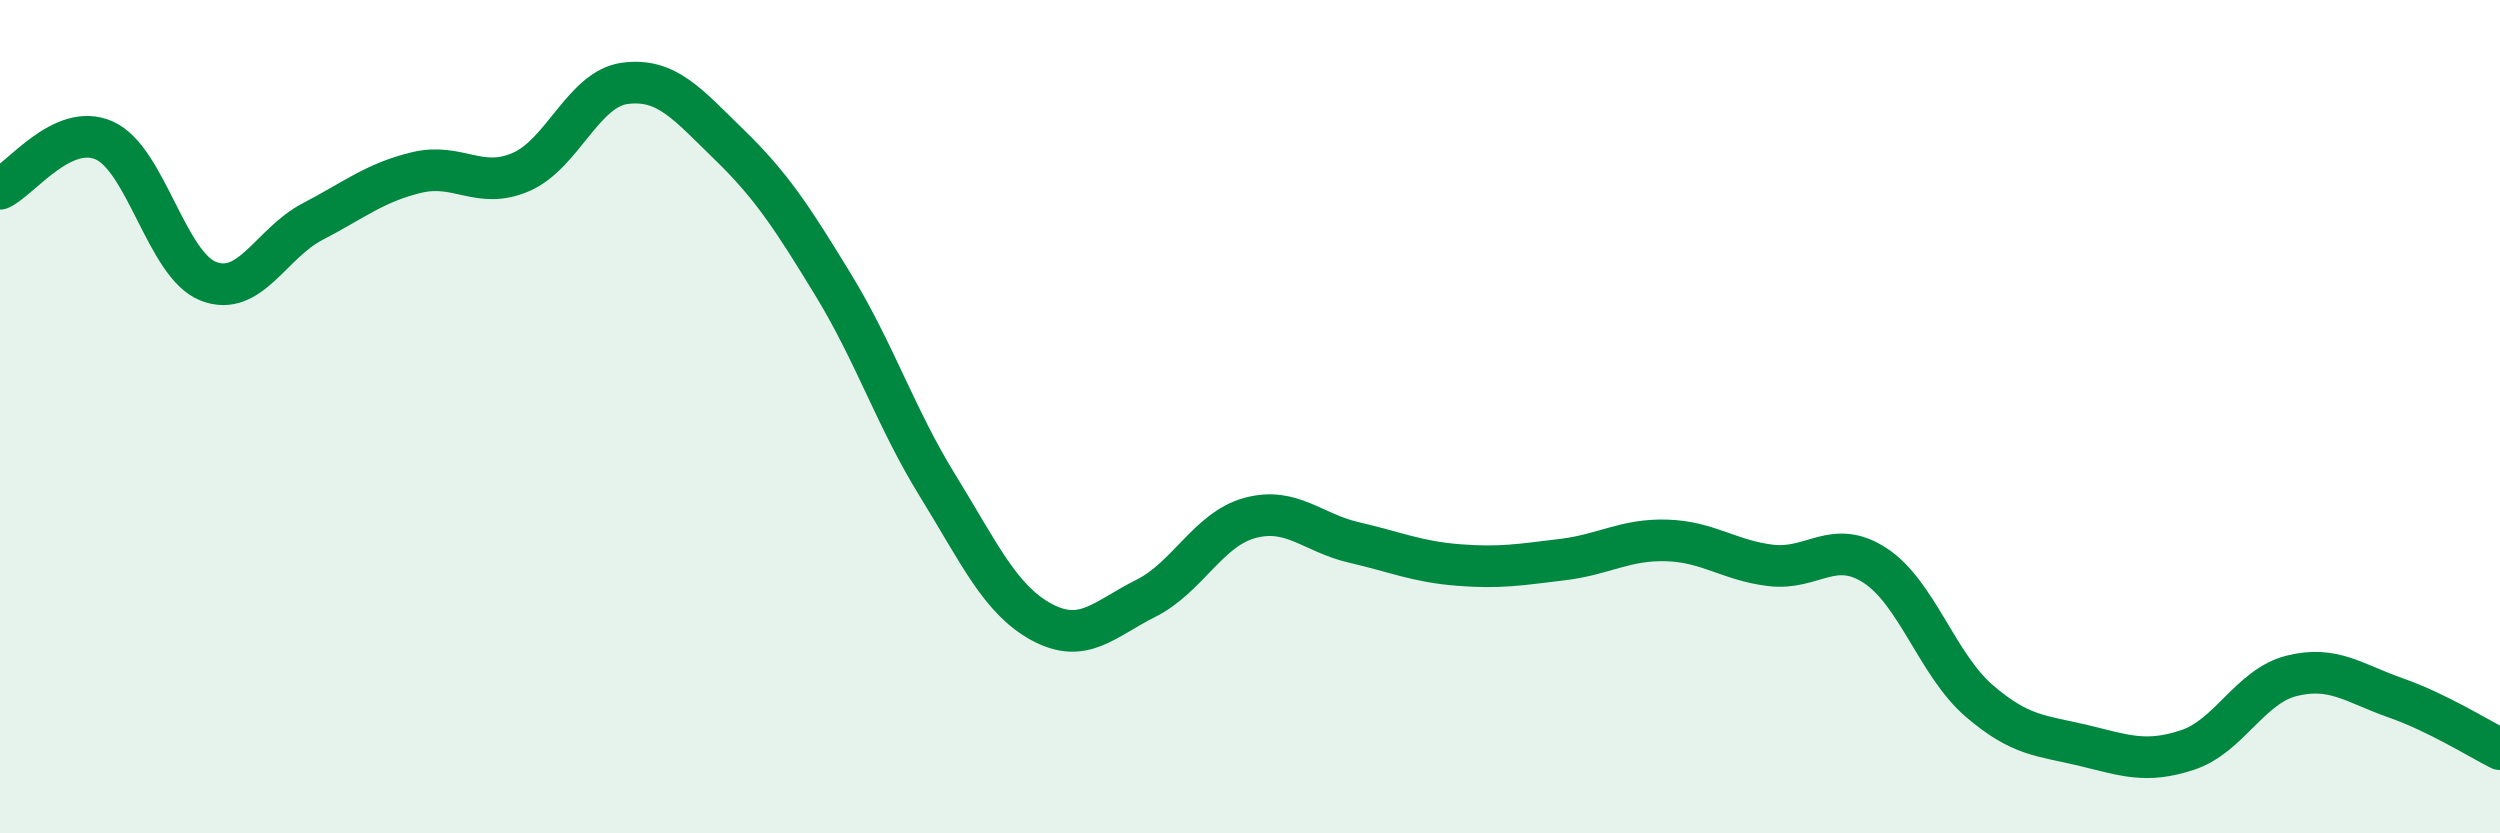
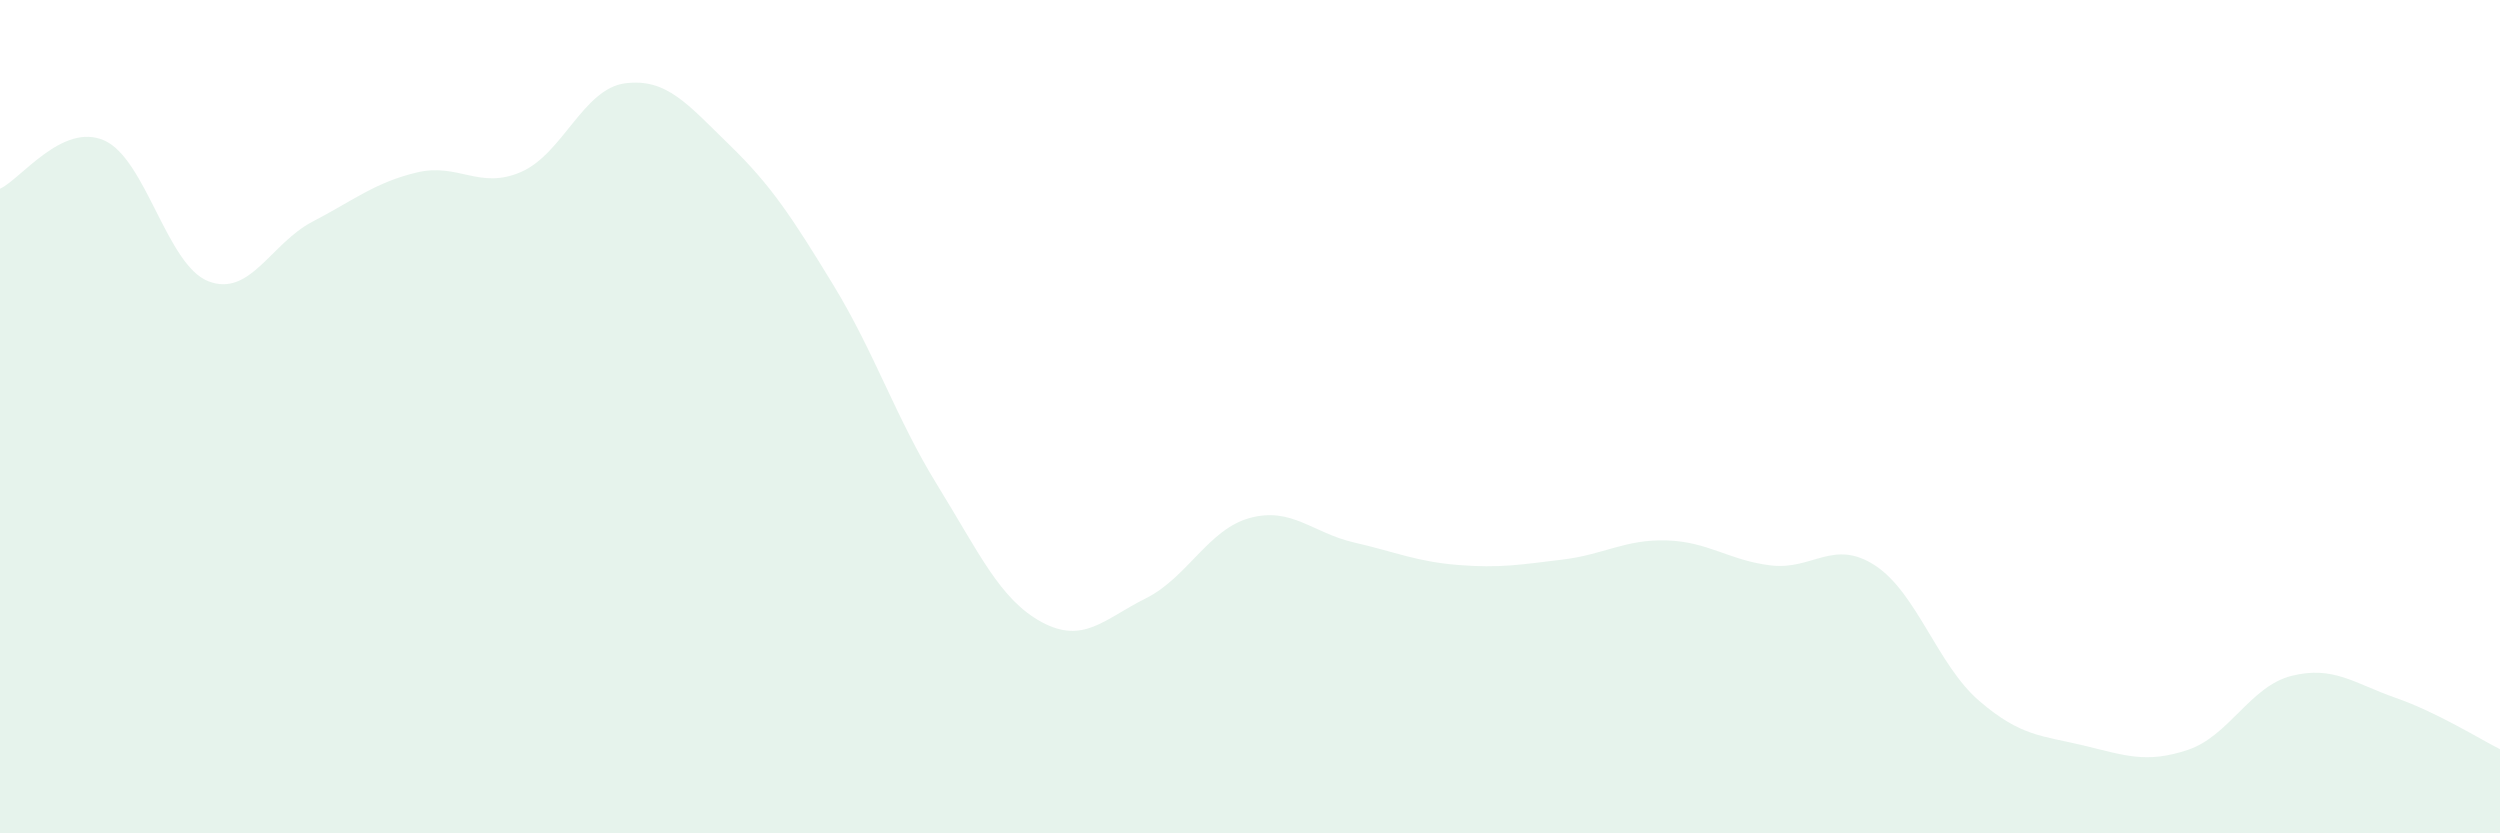
<svg xmlns="http://www.w3.org/2000/svg" width="60" height="20" viewBox="0 0 60 20">
  <path d="M 0,4.53 C 0.5,4.3 1.5,2.93 2.5,3.37 C 3.5,3.81 4,6.36 5,6.75 C 6,7.14 6.5,5.84 7.5,5.32 C 8.5,4.8 9,4.38 10,4.14 C 11,3.9 11.5,4.56 12.5,4.13 C 13.5,3.7 14,2.13 15,2 C 16,1.87 16.5,2.5 17.5,3.47 C 18.5,4.44 19,5.2 20,6.84 C 21,8.48 21.5,10.03 22.5,11.65 C 23.5,13.27 24,14.39 25,14.93 C 26,15.47 26.5,14.86 27.5,14.36 C 28.5,13.86 29,12.7 30,12.43 C 31,12.16 31.5,12.79 32.5,13.02 C 33.5,13.25 34,13.48 35,13.56 C 36,13.64 36.5,13.55 37.5,13.43 C 38.5,13.31 39,12.94 40,12.97 C 41,13 41.5,13.45 42.5,13.57 C 43.5,13.69 44,12.92 45,13.57 C 46,14.22 46.5,15.96 47.5,16.82 C 48.5,17.68 49,17.65 50,17.89 C 51,18.13 51.5,18.33 52.5,18 C 53.5,17.67 54,16.47 55,16.22 C 56,15.97 56.5,16.4 57.5,16.75 C 58.5,17.1 59.5,17.73 60,17.98L60 20L0 20Z" fill="#008740" opacity="0.1" stroke-linecap="round" stroke-linejoin="round" />
-   <path d="M 0,4.53 C 0.5,4.3 1.5,2.93 2.5,3.37 C 3.5,3.81 4,6.36 5,6.75 C 6,7.14 6.5,5.84 7.5,5.32 C 8.5,4.8 9,4.38 10,4.14 C 11,3.9 11.5,4.56 12.5,4.13 C 13.5,3.7 14,2.13 15,2 C 16,1.87 16.5,2.5 17.5,3.47 C 18.5,4.44 19,5.2 20,6.84 C 21,8.48 21.5,10.03 22.5,11.65 C 23.5,13.27 24,14.39 25,14.93 C 26,15.47 26.5,14.86 27.5,14.36 C 28.5,13.86 29,12.7 30,12.43 C 31,12.16 31.5,12.79 32.5,13.02 C 33.5,13.25 34,13.48 35,13.56 C 36,13.64 36.5,13.55 37.5,13.43 C 38.5,13.31 39,12.94 40,12.97 C 41,13 41.5,13.45 42.5,13.57 C 43.5,13.69 44,12.92 45,13.57 C 46,14.22 46.5,15.96 47.5,16.82 C 48.5,17.68 49,17.65 50,17.89 C 51,18.13 51.5,18.33 52.5,18 C 53.5,17.67 54,16.47 55,16.22 C 56,15.97 56.5,16.4 57.5,16.75 C 58.5,17.1 59.5,17.73 60,17.98" stroke="#008740" stroke-width="1" fill="none" stroke-linecap="round" stroke-linejoin="round" />
</svg>